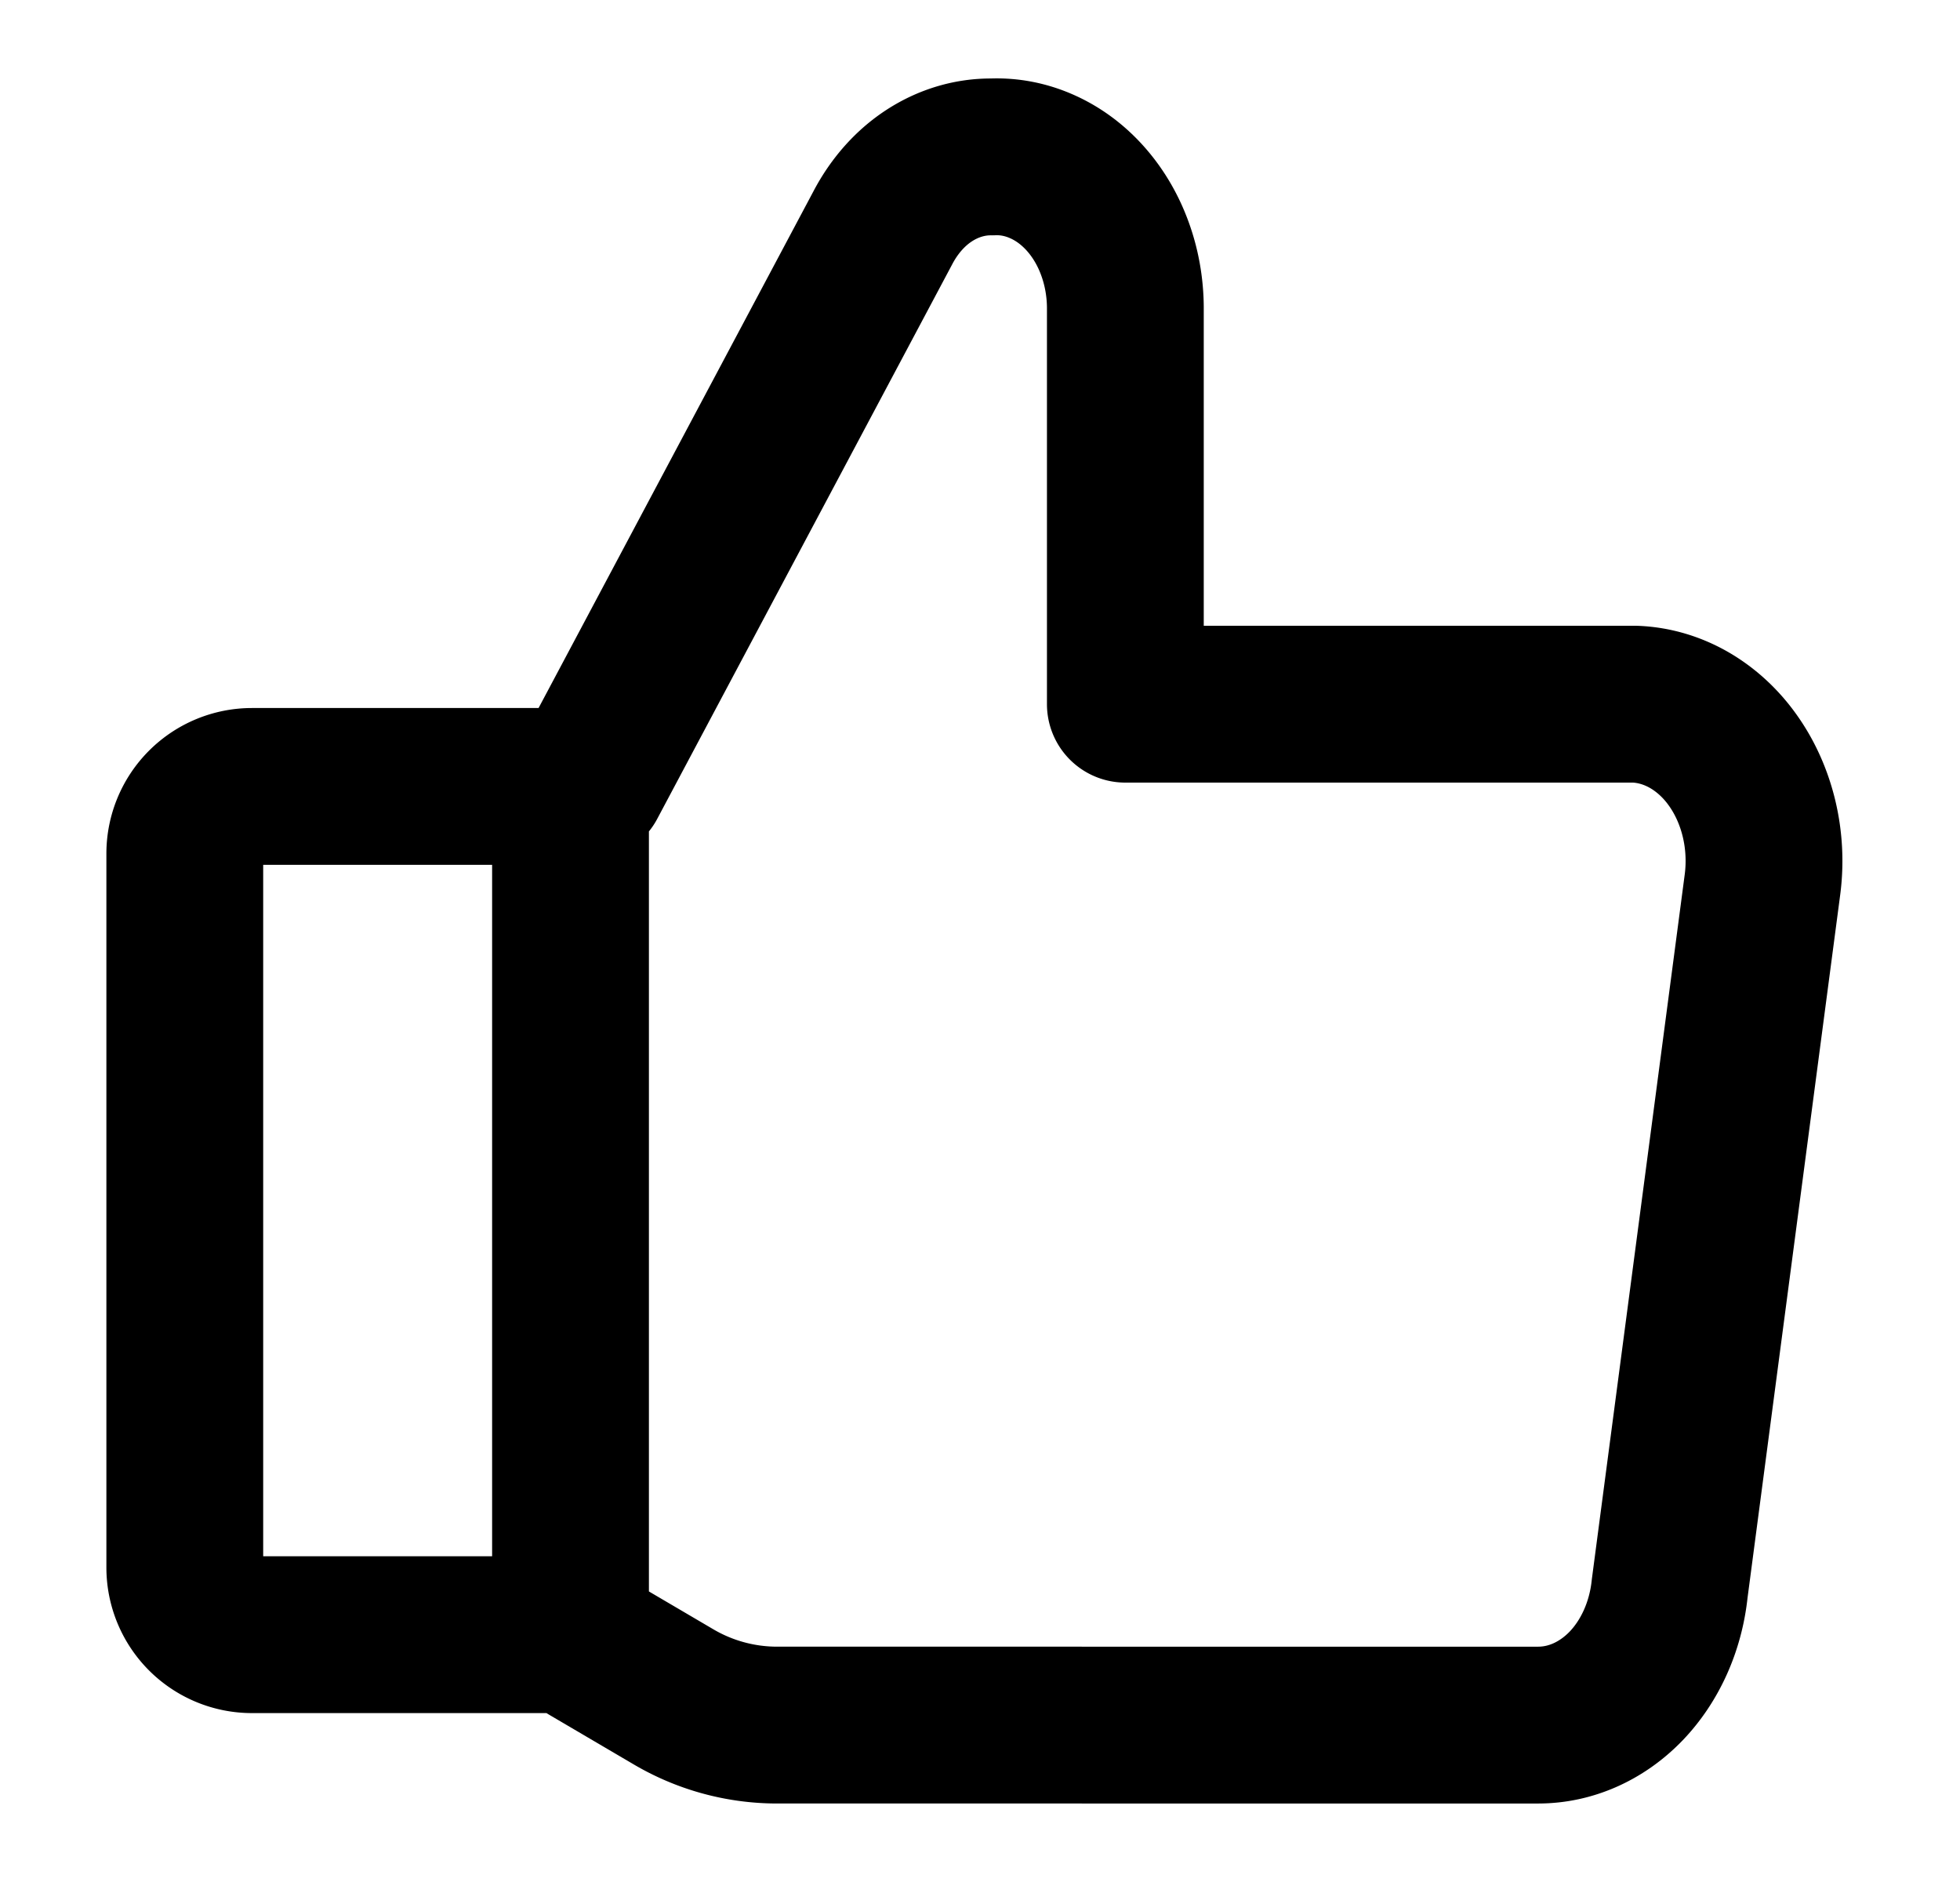
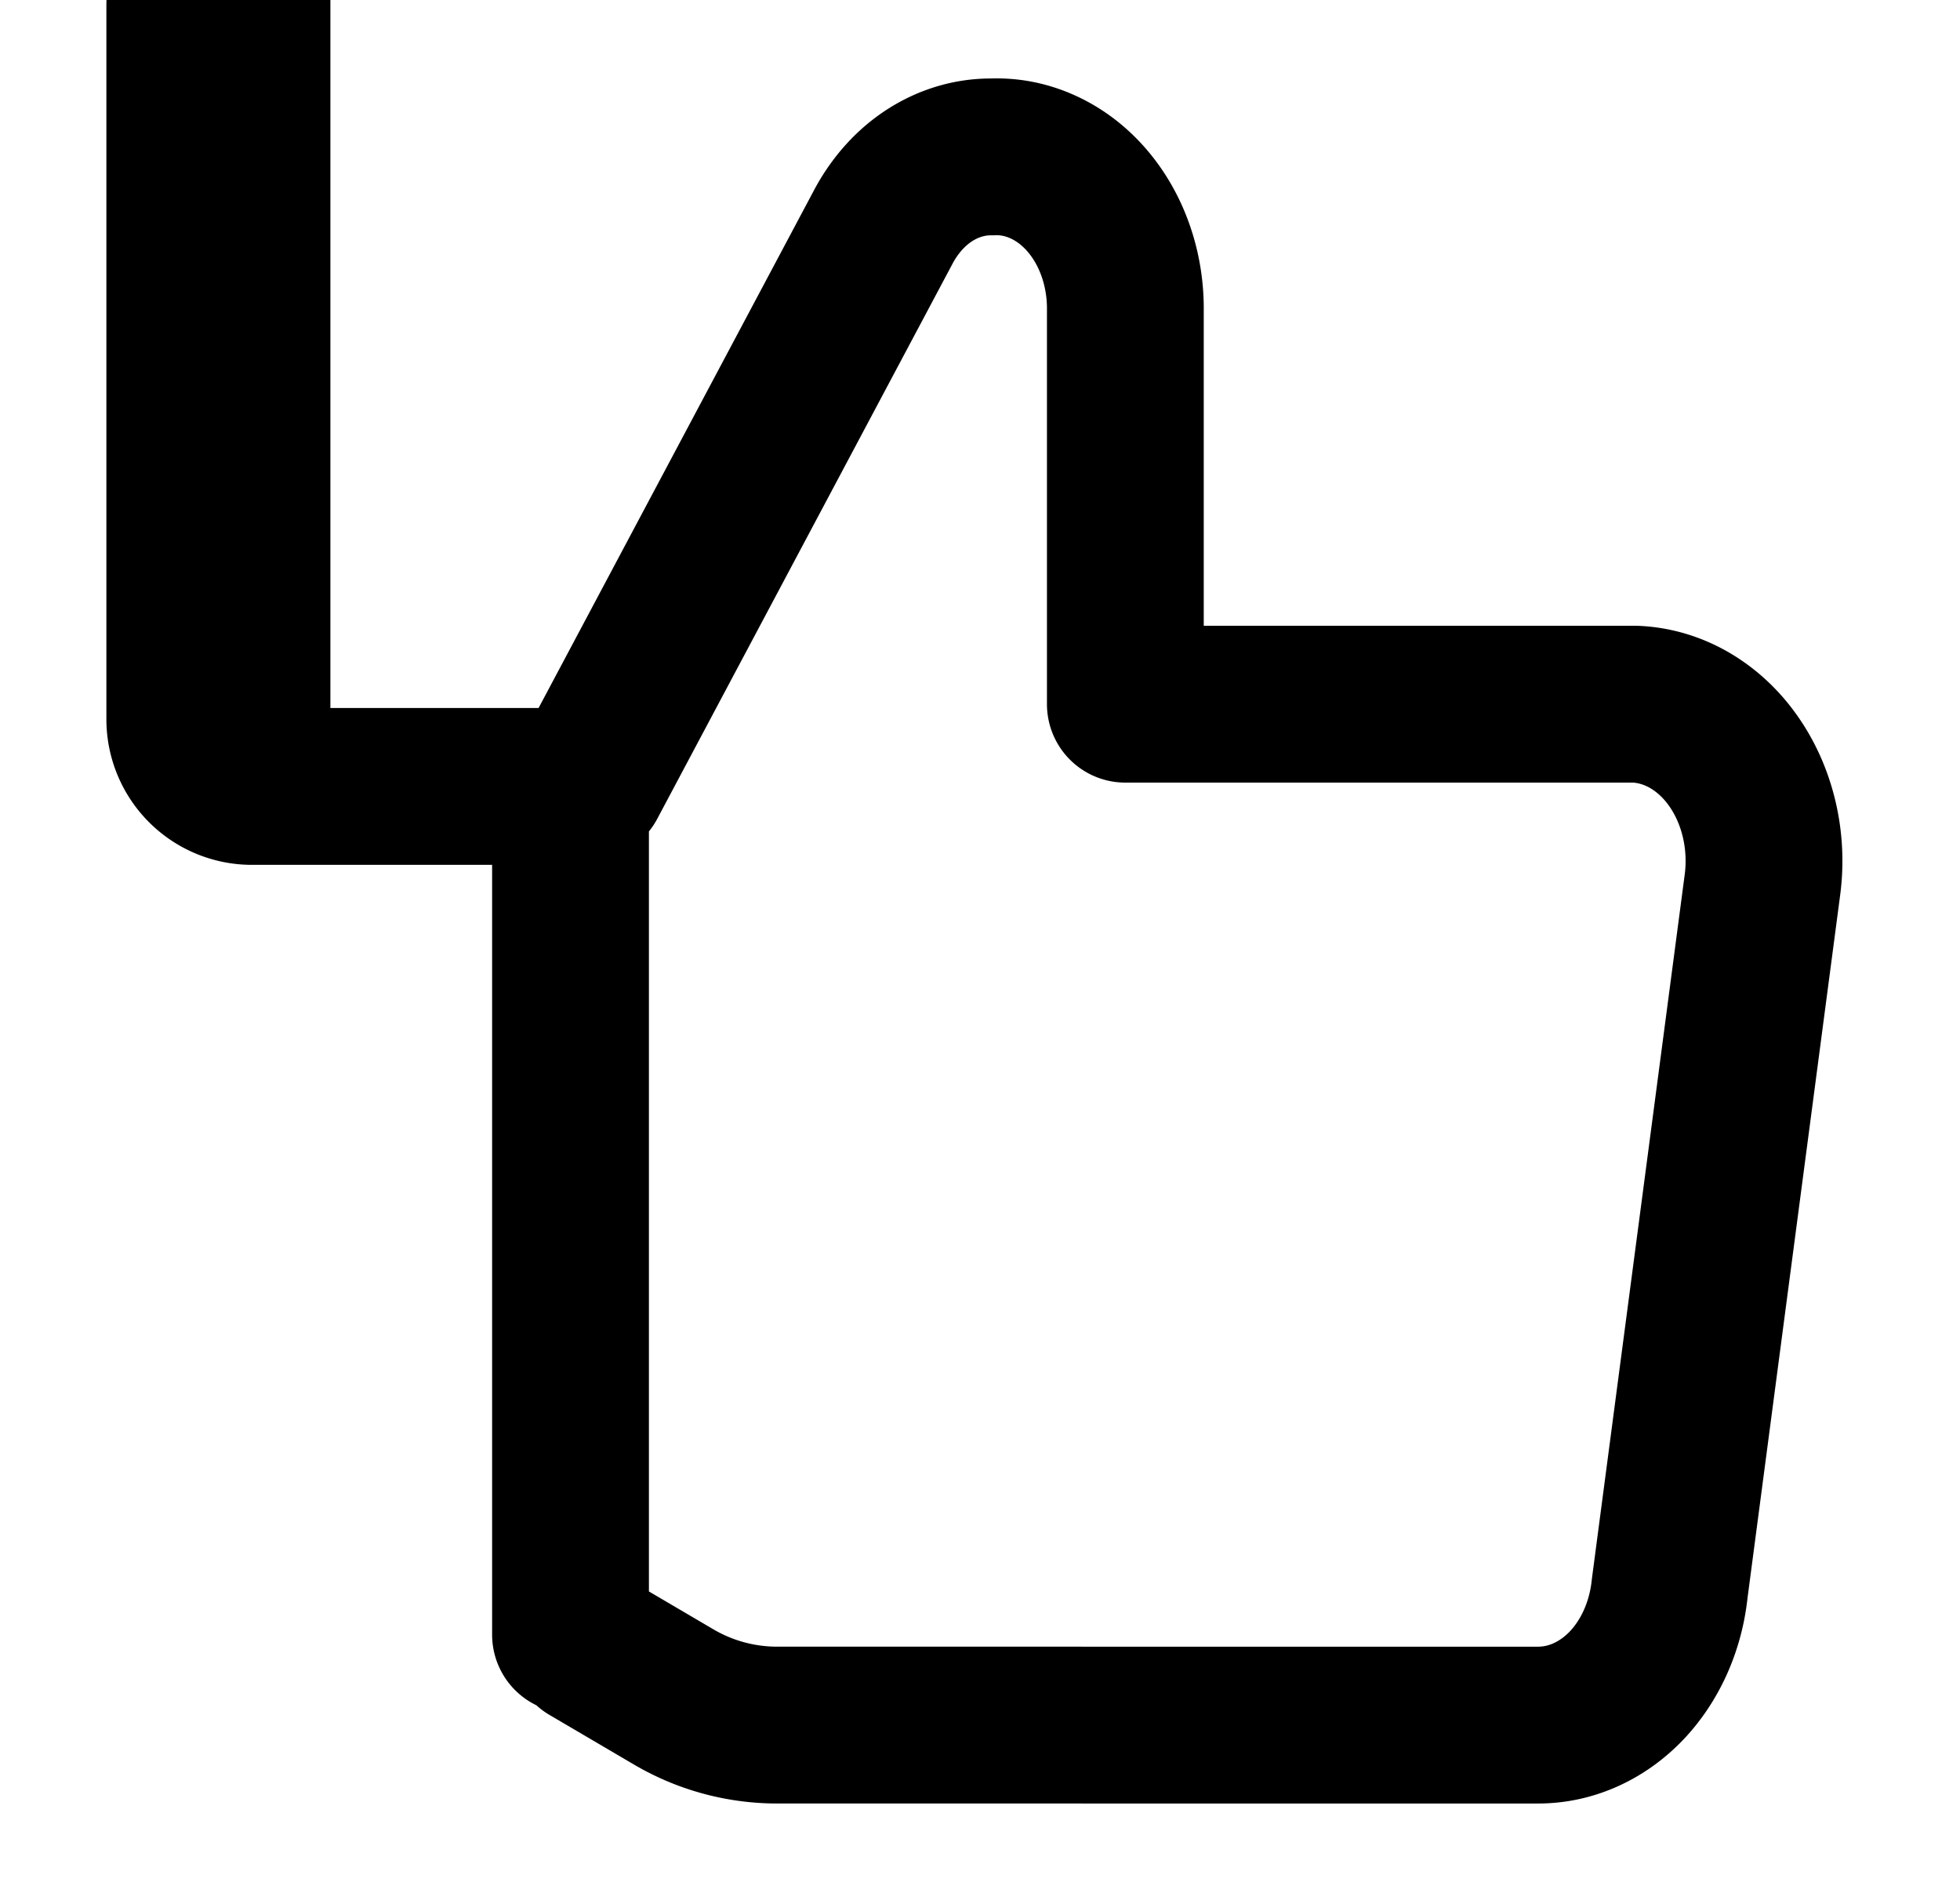
<svg xmlns="http://www.w3.org/2000/svg" width="25" height="24" fill="none">
-   <path d="m7.5 9.973 3.76-7.067c.146-.279.35-.51.594-.668.244-.158.519-.24.798-.237v0c.22-.01.438.033.643.125.206.092.393.231.552.41.158.178.285.392.372.63.087.236.133.492.135.75V8.98h6.499c.24.009.476.078.692.202.215.124.407.3.56.517.154.217.267.47.332.742s.08.557.044.836l-1.184 8.981c-.05.48-.248.922-.556 1.243-.309.32-.706.497-1.117.498H9.913a2.605 2.605 0 0 1-1.332-.366l-1.066-.626M7.277 10.029v10.817M3.214 10.029h4.063v10.817H3.214a.857.857 0 0 1-.857-.857v-9.103a.857.857 0 0 1 .857-.857v0Z" stroke="#000" stroke-width="2" stroke-linecap="round" stroke-linejoin="round" />
+   <path d="m7.5 9.973 3.76-7.067c.146-.279.35-.51.594-.668.244-.158.519-.24.798-.237v0c.22-.01.438.033.643.125.206.092.393.231.552.41.158.178.285.392.372.63.087.236.133.492.135.75V8.98h6.499c.24.009.476.078.692.202.215.124.407.3.56.517.154.217.267.47.332.742s.08.557.044.836l-1.184 8.981c-.05.48-.248.922-.556 1.243-.309.32-.706.497-1.117.498H9.913a2.605 2.605 0 0 1-1.332-.366l-1.066-.626M7.277 10.029v10.817M3.214 10.029h4.063H3.214a.857.857 0 0 1-.857-.857v-9.103a.857.857 0 0 1 .857-.857v0Z" stroke="#000" stroke-width="2" stroke-linecap="round" stroke-linejoin="round" />
</svg>